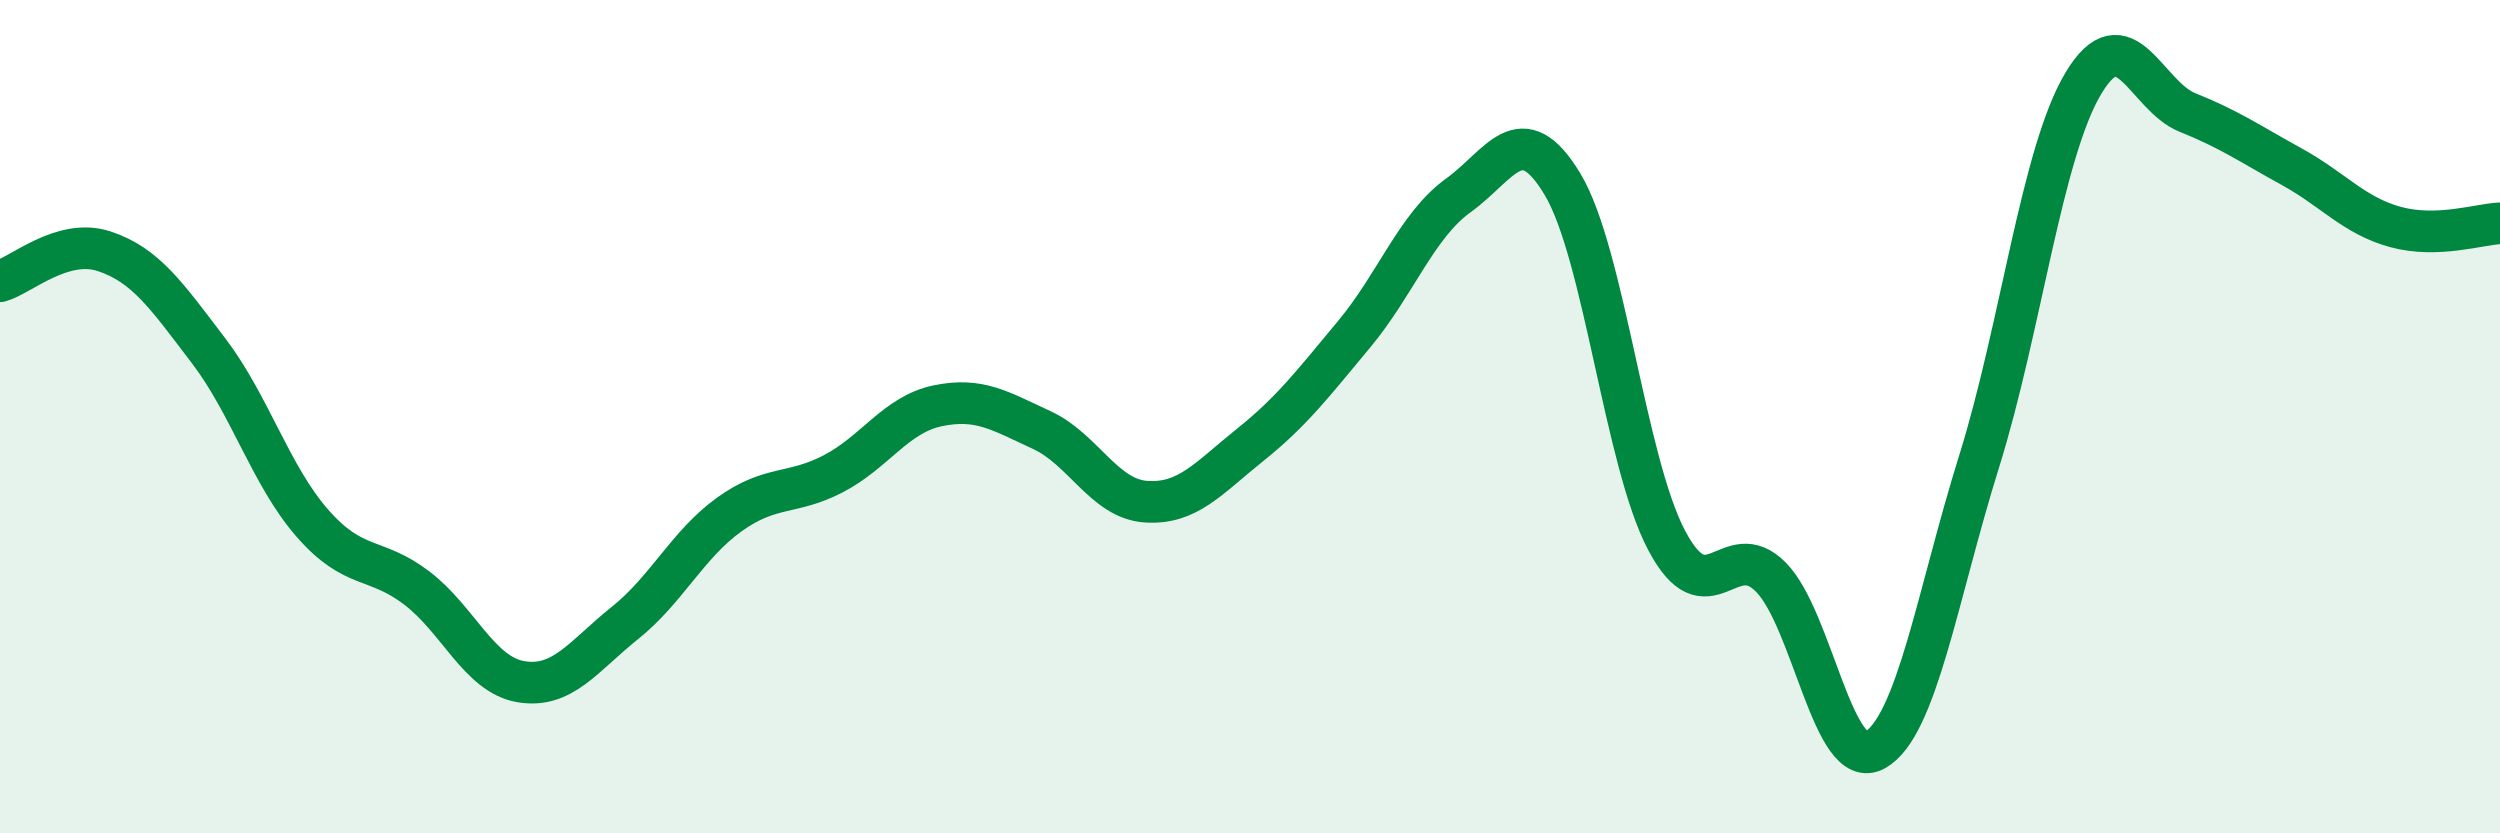
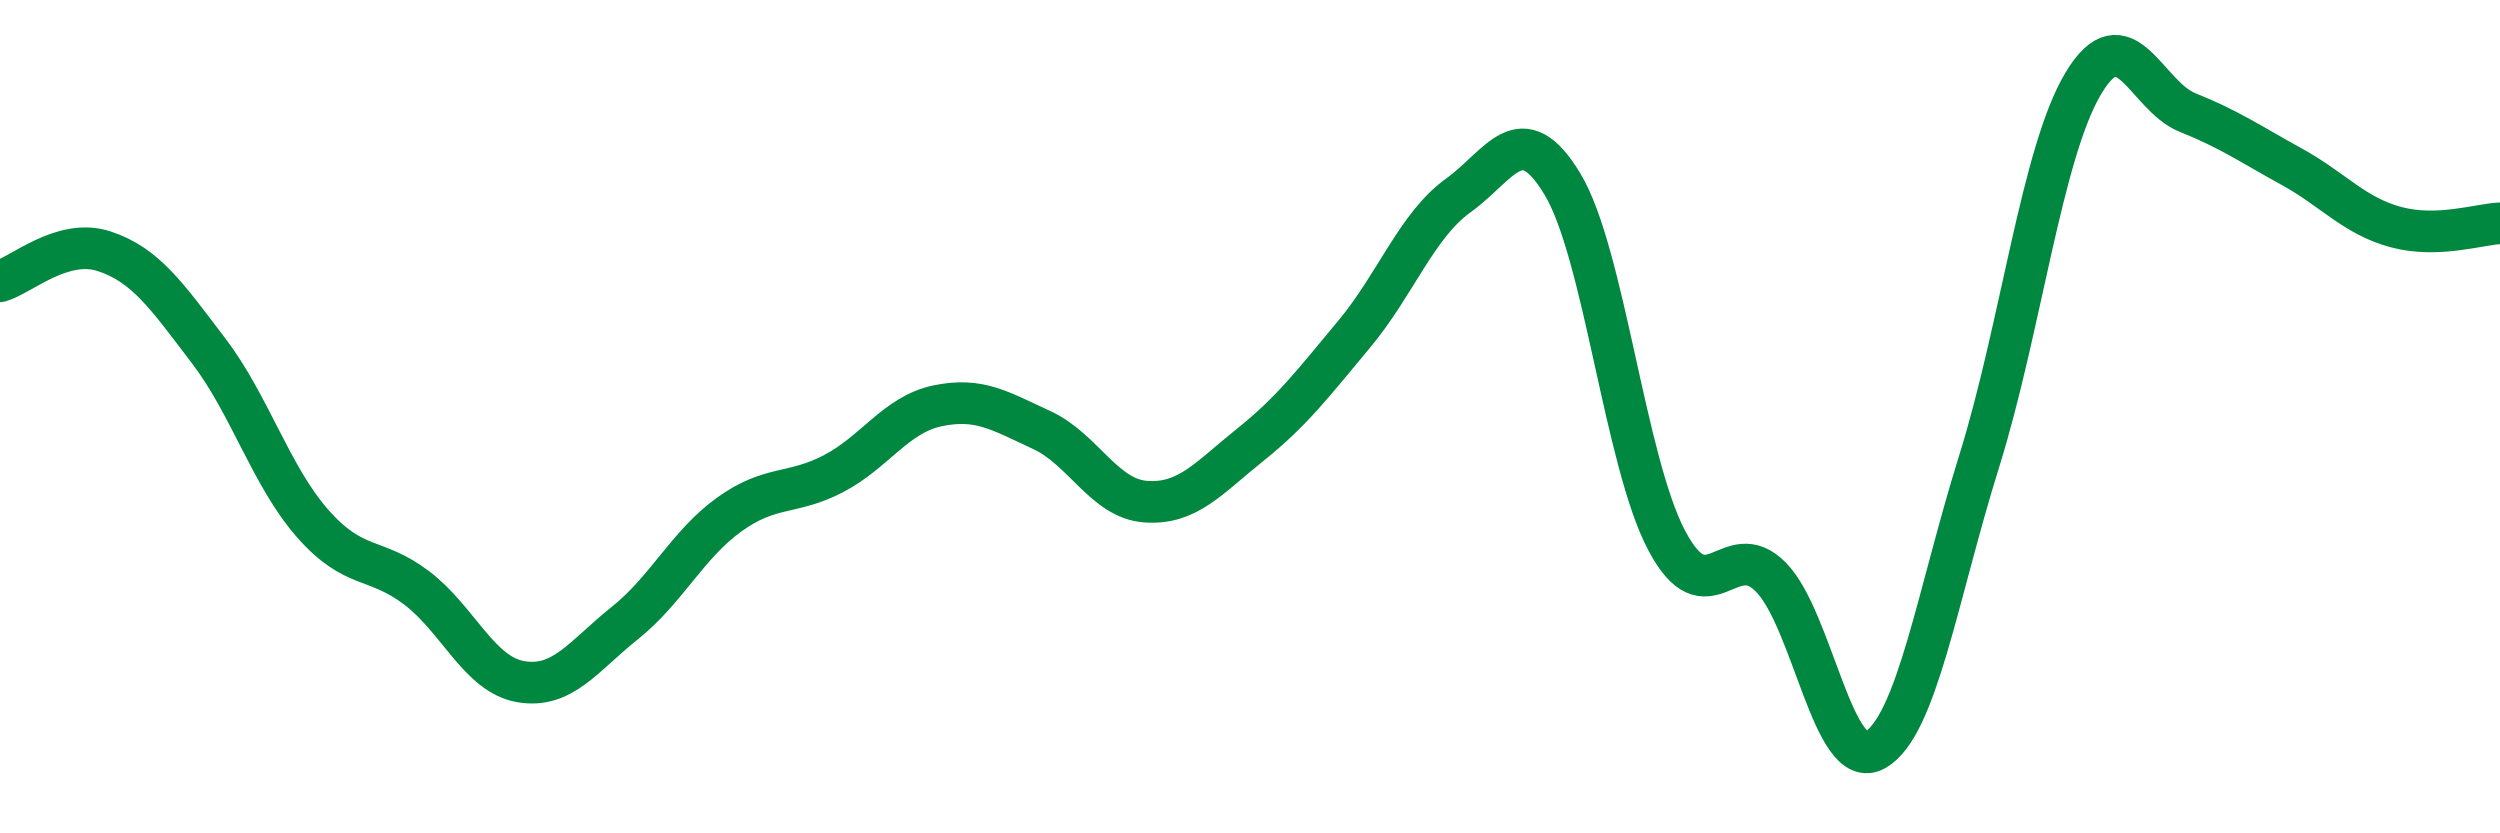
<svg xmlns="http://www.w3.org/2000/svg" width="60" height="20" viewBox="0 0 60 20">
-   <path d="M 0,6.75 C 0.5,6.61 1.5,5.7 2.5,6.03 C 3.5,6.36 4,7.1 5,8.41 C 6,9.72 6.5,11.42 7.5,12.56 C 8.5,13.7 9,13.35 10,14.11 C 11,14.87 11.5,16.19 12.5,16.36 C 13.5,16.53 14,15.75 15,14.95 C 16,14.15 16.5,13.07 17.5,12.35 C 18.5,11.63 19,11.89 20,11.37 C 21,10.85 21.5,9.95 22.5,9.74 C 23.5,9.53 24,9.86 25,10.32 C 26,10.78 26.5,11.97 27.5,12.04 C 28.5,12.11 29,11.48 30,10.68 C 31,9.88 31.5,9.22 32.5,8.02 C 33.5,6.82 34,5.41 35,4.69 C 36,3.97 36.5,2.76 37.5,4.42 C 38.5,6.08 39,11.08 40,12.97 C 41,14.86 41.5,12.84 42.5,13.85 C 43.5,14.86 44,18.56 45,18 C 46,17.44 46.5,14.27 47.5,11.07 C 48.5,7.87 49,3.67 50,2 C 51,0.33 51.5,2.3 52.5,2.7 C 53.5,3.1 54,3.45 55,4 C 56,4.55 56.5,5.18 57.5,5.45 C 58.5,5.72 59.5,5.38 60,5.36L60 20L0 20Z" fill="#008740" opacity="0.1" stroke-linecap="round" stroke-linejoin="round" />
  <path d="M 0,6.75 C 0.5,6.61 1.5,5.7 2.5,6.03 C 3.5,6.36 4,7.1 5,8.41 C 6,9.72 6.5,11.42 7.5,12.56 C 8.5,13.7 9,13.35 10,14.11 C 11,14.87 11.5,16.19 12.5,16.36 C 13.5,16.53 14,15.75 15,14.95 C 16,14.15 16.5,13.07 17.5,12.35 C 18.5,11.63 19,11.89 20,11.37 C 21,10.85 21.5,9.95 22.5,9.74 C 23.5,9.53 24,9.86 25,10.32 C 26,10.78 26.5,11.97 27.5,12.04 C 28.5,12.11 29,11.48 30,10.68 C 31,9.88 31.5,9.22 32.5,8.02 C 33.5,6.82 34,5.41 35,4.69 C 36,3.97 36.5,2.76 37.5,4.42 C 38.5,6.08 39,11.08 40,12.97 C 41,14.86 41.5,12.84 42.5,13.85 C 43.5,14.86 44,18.56 45,18 C 46,17.44 46.5,14.27 47.5,11.07 C 48.5,7.87 49,3.67 50,2 C 51,0.33 51.5,2.3 52.5,2.7 C 53.5,3.1 54,3.45 55,4 C 56,4.55 56.5,5.18 57.5,5.45 C 58.5,5.72 59.5,5.38 60,5.36" stroke="#008740" stroke-width="1" fill="none" stroke-linecap="round" stroke-linejoin="round" />
</svg>